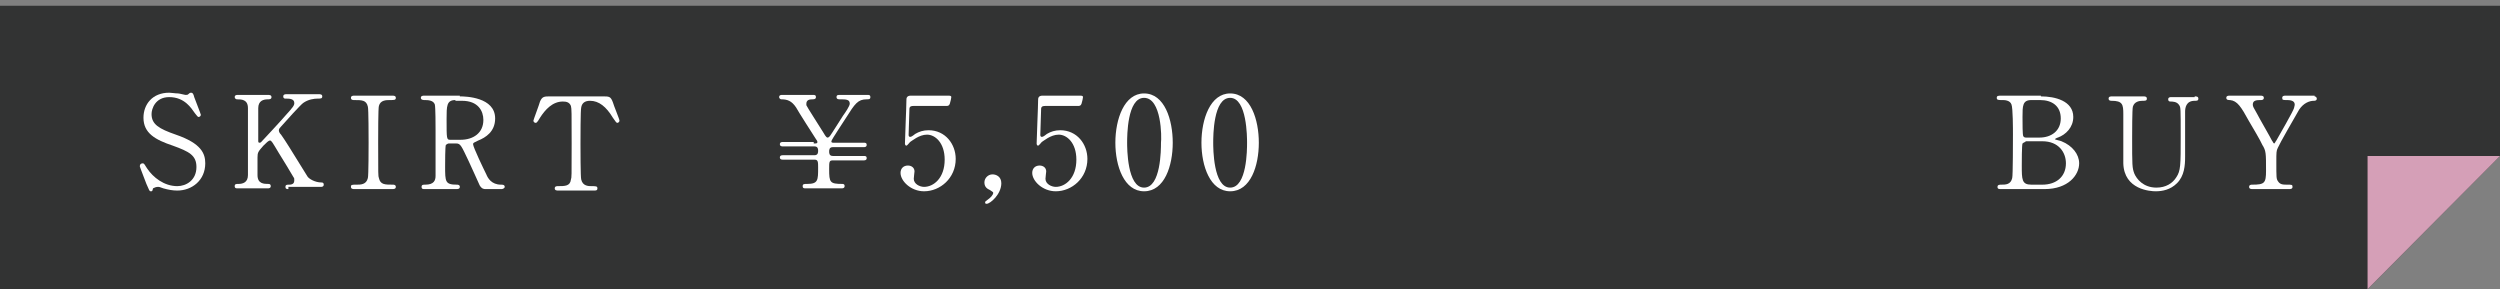
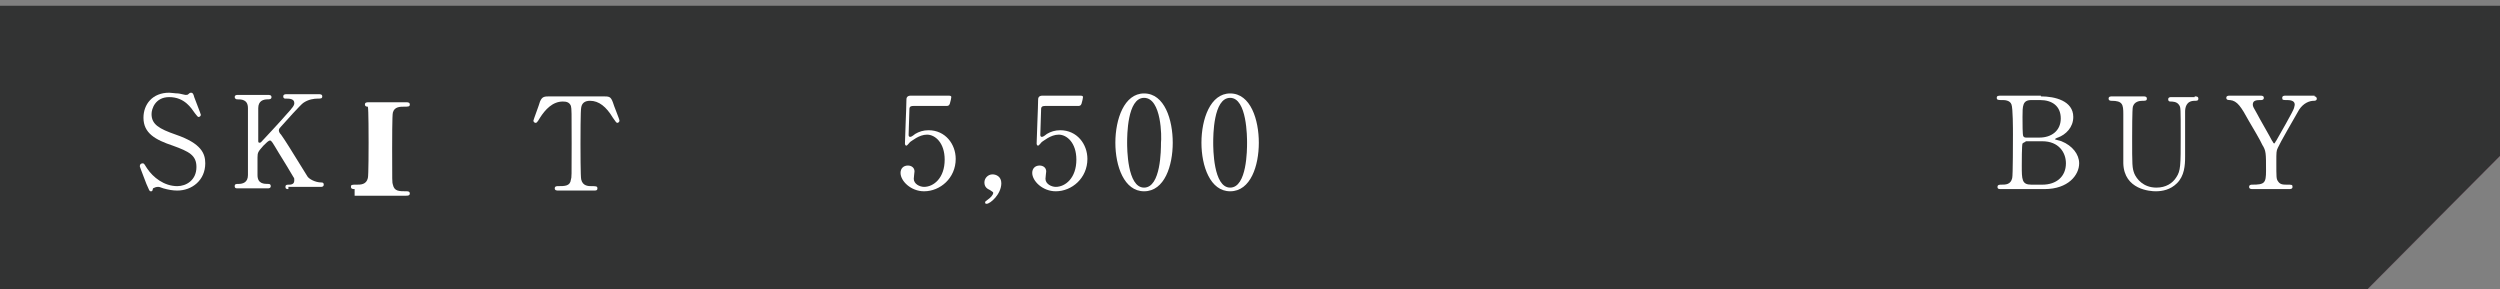
<svg xmlns="http://www.w3.org/2000/svg" version="1.1" id="レイヤー_1" x="0px" y="0px" viewBox="0 0 339.8 39.3" style="enable-background:new 0 0 339.8 39.3;" xml:space="preserve">
  <rect x="0" y="0" width="339.8" height="39.3" fill="#808080" stroke="none" />
  <style type="text/css">
	.st0{fill:#323333;}
	.st1{fill:#D59FB7;}
	.st2{fill:#FFFFFF;}
</style>
  <g>
    <g>
      <polygon class="st0" points="321.8,39.3 0,39.3 0,0.8 339.8,0.8 339.8,21.2   " />
      <polygon class="st1" points="321.8,39.3 321.8,21.2 339.8,21.2   " />
    </g>
    <g>
      <path class="st2" d="M28.9,13.1c0.9,0,1.1,0,1.4,0.8c0.1,0.4,0.9,2.3,0.9,2.5c0,0.2-0.2,0.3-0.3,0.3c-0.1,0-0.2-0.1-0.6-0.7    c-0.9-1.5-1.9-2.3-3.1-2.3c-0.7,0-1.1,0.3-1.2,0.9c-0.1,0.3-0.1,4.2-0.1,5c0,0.5,0,4.5,0.1,4.8c0.2,0.9,1,0.9,1.4,0.9    c0.6,0,0.8,0,0.8,0.3c0,0.3-0.2,0.3-0.5,0.3h-4.8c-0.2,0-0.5,0-0.5-0.3c0-0.3,0.3-0.3,0.4-0.3c1,0,1.7,0,1.8-0.9    c0.1-0.3,0.1-0.3,0.1-4.9c0-4.3,0-4.7-0.1-5.1c-0.2-0.5-0.6-0.6-1.1-0.6c-1.4,0-2.4,1.1-3.1,2.2c-0.4,0.7-0.5,0.7-0.6,0.7    c-0.1,0-0.3-0.1-0.3-0.3c0-0.1,0.8-2.2,0.9-2.6c0.3-0.7,0.6-0.7,1.4-0.7H28.9z" />
      <path class="st2" d="M41.5,26c-3.3,0-5.7-2.7-5.7-6.6c0-3.9,2.3-6.7,5.7-6.7c3.3,0,5.6,2.7,5.6,6.7C47.1,23.3,44.8,26,41.5,26z     M45.5,19.2c0-1.6-0.5-5.9-4-5.9c-3.9,0-4,5.1-4,6.2c0,1.7,0.5,5.9,4,5.9C45.3,25.4,45.5,20.4,45.5,19.2z" />
      <path class="st2" d="M56.4,13.1c0.7,0,4.9,0,4.9,3.3c0,1.8-1.4,3.4-4.5,3.4h-1.7c-0.5,0-0.5,0.1-0.5,1.5c0,3.2,0,3.2,0.2,3.5    c0.3,0.4,0.7,0.5,1.2,0.5c0.4,0,0.6,0,0.6,0.3c0,0.3-0.2,0.3-0.5,0.3h-4.3c-0.3,0-0.5,0-0.5-0.3c0-0.3,0.3-0.3,0.4-0.3    c0.6,0,1.3,0,1.5-0.9c0.1-0.3,0.1-0.3,0.1-4.9c0-0.8,0-4.5-0.1-4.8c-0.2-0.8-0.9-0.9-1.3-0.9c-0.4,0-0.6,0-0.6-0.3    c0-0.3,0.2-0.3,0.5-0.3H56.4z M56.5,19.1c2.3,0,3.2-1.3,3.2-2.7c0-1.9-1.4-2.8-3-2.8H56c-1.2,0-1.2,0.8-1.2,2.3c0,0.2,0,2.7,0,2.9    c0,0.3,0.2,0.4,0.5,0.4H56.5z" />
      <path class="st2" d="M66.2,25c-0.1-0.3-0.9-2.3-0.9-2.4c0-0.3,0.2-0.4,0.4-0.4c0.2,0,0.2,0.1,0.6,0.7c0.8,1.2,2.3,2.4,4.1,2.4    c1.2,0,2.6-0.8,2.6-2.6c0-1.6-1-2.1-3.2-2.9c-2.4-0.8-4-1.7-4-3.8c0-1.8,1.2-3.4,3.5-3.4c0.3,0,0.8,0.1,1.2,0.1    c0.2,0,0.9,0.2,1,0.2c0.2,0,0.3,0,0.4-0.1c0.2-0.2,0.3-0.2,0.4-0.2c0.2,0,0.3,0.2,0.4,0.6c0.1,0.3,0.9,2.3,0.9,2.4    c0,0.2-0.2,0.3-0.3,0.3c-0.1,0-0.2-0.1-0.5-0.5c-0.5-0.7-1.4-2.2-3.5-2.2c-1.9,0-2.4,1.6-2.4,2.3c0,1.4,1,2,3.3,2.8    c3.5,1.2,4,2.6,4,3.9c0,2.3-1.8,3.7-3.8,3.7c-0.6,0-1.2-0.1-1.9-0.3c-0.5-0.2-0.6-0.2-0.7-0.2c-0.3,0-0.5,0.1-0.7,0.2    C67,26,66.9,26,66.8,26C66.5,26,66.5,25.9,66.2,25z" />
      <path class="st2" d="M100.2,19.5c0.4,0,0.5,0,0.5-0.2c0-0.1-0.1-0.3-0.2-0.4c-0.2-0.3-2.5-3.9-2.7-4.3c-0.6-0.9-1.2-1.1-2-1.1    c-0.2,0-0.3-0.2-0.3-0.3c0-0.3,0.3-0.3,0.4-0.3h4.2c0.2,0,0.4,0,0.4,0.3c0,0.3-0.3,0.3-0.5,0.3c-0.4,0-0.8,0.1-0.8,0.6    c0,0.1,0,0.2,0,0.2c0,0.1,2,3.2,2.3,3.7c0.4,0.7,0.5,0.7,0.6,0.7s0.2-0.1,0.3-0.2s1.6-2.5,1.7-2.8c0.3-0.4,0.9-1.3,0.9-1.6    c0-0.6-0.5-0.6-1.4-0.6c-0.1,0-0.4,0-0.4-0.3c0-0.3,0.2-0.3,0.5-0.3h3.7c0.2,0,0.4,0,0.4,0.3c0,0.3-0.2,0.3-0.5,0.3    c-1.2,0-1.6,0.6-2.8,2.5c-0.3,0.5-2,3-2,3.2c0,0.2,0.1,0.2,0.4,0.2h4c0.2,0,0.4,0,0.4,0.3c0,0.3-0.3,0.3-0.4,0.3h-4.2    c-0.5,0-0.5,0.4-0.5,0.6c0,0.2,0,0.6,0.5,0.6h4.2c0.2,0,0.4,0,0.4,0.3c0,0.3-0.3,0.3-0.4,0.3h-4.2c-0.5,0-0.5,0.2-0.5,1.2    c0,1.8,0.1,2,1.8,2c0.3,0,0.3,0.2,0.3,0.3c0,0.3-0.3,0.3-0.4,0.3h-4.9c-0.2,0-0.4,0-0.4-0.3c0-0.3,0.2-0.3,0.6-0.3    c1.5,0,1.5-0.5,1.5-2.2c0-0.8,0-1.1-0.5-1.1h-4.3c-0.1,0-0.4,0-0.4-0.3c0-0.3,0.3-0.3,0.4-0.3h4.3c0.5,0,0.5-0.4,0.5-0.6    c0-0.2,0-0.6-0.5-0.6h-4.3c-0.1,0-0.4,0-0.4-0.3c0-0.3,0.3-0.3,0.4-0.3H100.2z" />
      <path class="st2" d="M115.6,26c-2.7,0-3.9-3.4-3.9-6.6c0-3.2,1.2-6.7,3.9-6.7c2.8,0,3.9,3.6,3.9,6.7C119.5,22.5,118.4,26,115.6,26    z M115.6,13.3c-2.3,0-2.3,5.2-2.3,6.1c0,0.7,0,6.1,2.3,6.1c2.3,0,2.3-5.2,2.3-6.1C118,18.7,118,13.3,115.6,13.3z" />
      <path class="st2" d="M123.9,27.1c0.3-0.2,0.7-0.6,0.7-0.9c0-0.1-0.2-0.2-0.5-0.4c-0.2-0.1-0.7-0.3-0.7-1c0-0.6,0.5-1.1,1.1-1.1    c0.5,0,1.2,0.3,1.2,1.2c0,1.5-1.5,2.8-2,2.8c-0.2,0-0.2-0.1-0.2-0.2C123.5,27.4,123.6,27.4,123.9,27.1z" />
      <path class="st2" d="M133.5,26c-2.7,0-3.9-3.4-3.9-6.6c0-3.2,1.2-6.7,3.9-6.7c2.8,0,3.9,3.6,3.9,6.7C137.4,22.5,136.3,26,133.5,26    z M133.5,13.3c-2.3,0-2.3,5.2-2.3,6.1c0,0.7,0,6.1,2.3,6.1c2.3,0,2.3-5.2,2.3-6.1C135.8,18.7,135.8,13.3,133.5,13.3z" />
      <path class="st2" d="M145.2,26c-2.7,0-3.9-3.4-3.9-6.6c0-3.2,1.2-6.7,3.9-6.7c2.8,0,3.9,3.6,3.9,6.7C149.1,22.5,148,26,145.2,26z     M145.2,13.3c-2.3,0-2.3,5.2-2.3,6.1c0,0.7,0,6.1,2.3,6.1c2.3,0,2.3-5.2,2.3-6.1C147.5,18.7,147.5,13.3,145.2,13.3z" />
-       <path class="st2" d="M156.8,26c-2.7,0-3.9-3.4-3.9-6.6c0-3.2,1.2-6.7,3.9-6.7c2.8,0,3.9,3.6,3.9,6.7C160.7,22.5,159.6,26,156.8,26    z M156.8,13.3c-2.3,0-2.3,5.2-2.3,6.1c0,0.7,0,6.1,2.3,6.1c2.3,0,2.3-5.2,2.3-6.1C159.2,18.7,159.2,13.3,156.8,13.3z" />
    </g>
    <g>
      <path class="st2" d="M272.5,14.2c0.7-0.1,1.7-0.2,2.8-0.2c1.5,0,2.5,0.3,3.2,0.8c0.6,0.5,1,1.1,1,2.1c0,1.1-0.7,2.1-2,2.6v0    c1.1,0.3,2.4,1.2,2.4,2.9c0,1-0.4,1.8-1,2.3c-0.8,0.7-2.1,1.1-4,1.1c-1,0-1.8-0.1-2.3-0.1V14.2z M274,19h1.4c1.6,0,2.5-0.8,2.5-2    c0-1.4-1-1.9-2.6-1.9c-0.7,0-1.1,0.1-1.3,0.1V19z M274,24.5c0.3,0.1,0.7,0.1,1.3,0.1c1.6,0,3-0.6,3-2.3c0-1.6-1.4-2.3-3-2.3H274    V24.5z" />
      <path class="st2" d="M286.4,14v6.9c0,2.6,1.2,3.7,2.7,3.7c1.7,0,2.8-1.1,2.8-3.7V14h1.5v6.8c0,3.6-1.9,5.1-4.4,5.1    c-2.4,0-4.2-1.4-4.2-5V14H286.4z" />
-       <path class="st2" d="M301.7,25.7v-5L298,14h1.7l1.6,3.2c0.5,0.9,0.8,1.6,1.2,2.4h0c0.3-0.8,0.7-1.5,1.2-2.4l1.7-3.2h1.7l-3.9,6.7    v5H301.7z" />
    </g>
  </g>
  <g>
    <g>
      <polygon class="st0" points="321.8,39.3 0,39.3 0,0.8 339.8,0.8 339.8,21.2   " />
-       <polygon class="st1" points="321.8,39.3 321.8,21.2 339.8,21.2   " />
    </g>
    <g>
      <path class="st2" d="M19.9,25c-0.1-0.3-0.9-2.3-0.9-2.4c0-0.3,0.2-0.4,0.4-0.4c0.2,0,0.2,0.1,0.6,0.7c0.8,1.2,2.3,2.4,4.1,2.4    c1.2,0,2.6-0.8,2.6-2.6c0-1.6-1-2.1-3.2-2.9c-2.4-0.8-4-1.7-4-3.8c0-1.8,1.2-3.4,3.5-3.4c0.3,0,0.8,0.1,1.2,0.1    c0.2,0,0.9,0.2,1,0.2c0.2,0,0.3,0,0.4-0.1c0.2-0.2,0.3-0.2,0.4-0.2c0.2,0,0.3,0.2,0.4,0.6c0.1,0.3,0.9,2.3,0.9,2.4    c0,0.2-0.2,0.3-0.3,0.3c-0.1,0-0.2-0.1-0.5-0.5c-0.5-0.7-1.4-2.2-3.5-2.2c-1.9,0-2.4,1.6-2.4,2.3c0,1.4,1,2,3.3,2.8    c3.5,1.2,4,2.6,4,3.9c0,2.3-1.8,3.7-3.8,3.7c-0.6,0-1.2-0.1-1.9-0.3c-0.5-0.2-0.6-0.2-0.7-0.2c-0.3,0-0.5,0.1-0.7,0.2    C20.7,26,20.7,26,20.5,26C20.3,26,20.3,25.9,19.9,25z" />
      <path class="st2" d="M39.2,25.7c-0.2,0-0.4,0-0.4-0.3c0-0.3,0.2-0.3,0.5-0.3c0.6,0,0.7-0.3,0.7-0.6c0-0.2,0-0.3-0.1-0.4    c-0.1-0.2-1.8-3-2-3.3c-0.9-1.5-1-1.7-1.2-1.7c-0.2,0-0.5,0.3-0.9,0.7c-0.7,0.8-0.8,0.9-0.8,1.6v2.4c0,1.2,0.9,1.2,1.5,1.2    c0.2,0,0.3,0.1,0.3,0.3c0,0.3-0.3,0.3-0.4,0.3h-4.1c-0.2,0-0.4,0-0.4-0.3c0-0.3,0.2-0.3,0.5-0.3c0.6,0,1.3-0.2,1.3-1.2v-9.1    c0-1.2-0.9-1.2-1.5-1.2c-0.1,0-0.3-0.1-0.3-0.3c0-0.3,0.3-0.3,0.4-0.3h4.1c0.2,0,0.5,0,0.5,0.3c0,0.3-0.3,0.3-0.5,0.3    c-0.6,0-1.3,0.2-1.3,1.2v4.4c0,0.2,0,0.3,0.2,0.3c0.1,0,0.2-0.1,0.2-0.1c0.2-0.2,2.8-3,3.3-3.6c1.1-1.2,1.2-1.4,1.2-1.7    c0-0.6-0.7-0.6-1.2-0.6c-0.1,0-0.3,0-0.3-0.3c0-0.3,0.3-0.3,0.5-0.3h4.3c0.2,0,0.5,0,0.5,0.3c0,0.3-0.2,0.3-0.6,0.3    c-0.5,0-1.3,0.1-2,0.6c-0.4,0.3-2.3,2.4-3,3.2c-0.1,0.1-0.3,0.3-0.3,0.5c0,0.2,0.1,0.4,0.3,0.6c0.7,1,1,1.5,3.6,5.7    c0.2,0.3,1,0.8,1.9,0.8c0.3,0,0.3,0.2,0.3,0.3c0,0.3-0.3,0.3-0.4,0.3H39.2z" />
-       <path class="st2" d="M48.2,25.7c-0.2,0-0.5,0-0.5-0.3c0-0.3,0.1-0.3,0.8-0.3c0.5,0,1.3,0,1.5-0.9c0.1-0.3,0.1-4.3,0.1-4.8    c0-0.7,0-4.6-0.1-4.9c-0.2-0.9-0.8-0.9-1.9-0.9c-0.1,0-0.4,0-0.4-0.3c0-0.3,0.3-0.3,0.5-0.3h5.1c0.2,0,0.5,0,0.5,0.3    c0,0.3-0.2,0.3-0.8,0.3c-0.5,0-1.3,0-1.5,0.8c-0.1,0.2-0.1,4.1-0.1,4.9c0,4.6,0,4.6,0.1,4.9c0.2,0.9,0.8,0.9,1.9,0.9    c0.1,0,0.4,0,0.4,0.3c0,0.3-0.3,0.3-0.5,0.3H48.2z" />
-       <path class="st2" d="M62.5,13.1c0.8,0,4.8,0.1,4.8,3c0,1.8-1.3,2.6-2.3,3c-0.6,0.3-0.7,0.3-0.7,0.5c0,0.4,1.5,3.5,1.8,4.1    c0.2,0.5,0.7,1.4,2,1.4c0.2,0,0.5,0,0.5,0.3c0,0.2-0.3,0.3-0.4,0.3h-2.2c-0.2,0-0.5,0-0.8-0.5c-0.1-0.2-1.3-2.9-1.5-3.3    c-1-2.1-1.1-2.4-1.7-2.4h-1c-0.1,0-0.3,0.1-0.4,0.2c-0.1,0.2-0.1,2.5-0.1,2.9c0,2.1,0,2.5,1.6,2.5c0.1,0,0.4,0,0.4,0.3    c0,0.3-0.3,0.3-0.5,0.3h-4.3c-0.2,0-0.4,0-0.4-0.3c0-0.3,0.2-0.3,0.5-0.3c1.2,0,1.4-0.6,1.4-1.2c0-0.6,0-5.4,0-6.2    c0-0.6,0-3.1-0.1-3.5c-0.2-0.6-1-0.6-1.4-0.6c-0.1,0-0.5,0-0.5-0.3c0-0.3,0.3-0.3,0.5-0.3H62.5z M61.9,13.6    c-1.2,0-1.2,0.8-1.2,2.6c0,2.7,0,2.8,0.5,2.8h1.4c1.7,0,3.1-0.9,3.1-2.7c0-1.2-0.7-2.6-2.9-2.6H61.9z" />
+       <path class="st2" d="M48.2,25.7c-0.2,0-0.5,0-0.5-0.3c0-0.3,0.1-0.3,0.8-0.3c0.5,0,1.3,0,1.5-0.9c0.1-0.3,0.1-4.3,0.1-4.8    c0-0.7,0-4.6-0.1-4.9c-0.1,0-0.4,0-0.4-0.3c0-0.3,0.3-0.3,0.5-0.3h5.1c0.2,0,0.5,0,0.5,0.3    c0,0.3-0.2,0.3-0.8,0.3c-0.5,0-1.3,0-1.5,0.8c-0.1,0.2-0.1,4.1-0.1,4.9c0,4.6,0,4.6,0.1,4.9c0.2,0.9,0.8,0.9,1.9,0.9    c0.1,0,0.4,0,0.4,0.3c0,0.3-0.3,0.3-0.5,0.3H48.2z" />
      <path class="st2" d="M81.9,13.1c0.9,0,1.1,0,1.4,0.8c0.1,0.4,0.9,2.3,0.9,2.5c0,0.2-0.2,0.3-0.3,0.3c-0.1,0-0.2-0.1-0.6-0.7    c-0.9-1.5-1.9-2.3-3.1-2.3c-0.7,0-1.1,0.3-1.2,0.9c-0.1,0.3-0.1,4.2-0.1,5c0,0.5,0,4.5,0.1,4.8c0.2,0.9,1,0.9,1.4,0.9    c0.6,0,0.8,0,0.8,0.3c0,0.3-0.2,0.3-0.5,0.3h-4.8c-0.2,0-0.5,0-0.5-0.3c0-0.3,0.3-0.3,0.4-0.3c1,0,1.7,0,1.8-0.9    c0.1-0.3,0.1-0.3,0.1-4.9c0-4.3,0-4.7-0.1-5.1c-0.2-0.5-0.6-0.6-1.1-0.6c-1.4,0-2.4,1.1-3.1,2.2c-0.4,0.7-0.5,0.7-0.6,0.7    c-0.1,0-0.3-0.1-0.3-0.3c0-0.1,0.8-2.2,0.9-2.6c0.3-0.7,0.6-0.7,1.4-0.7H81.9z" />
-       <path class="st2" d="M110.6,19.5c0.4,0,0.5,0,0.5-0.2c0-0.1-0.1-0.3-0.2-0.4c-0.2-0.3-2.5-3.9-2.7-4.3c-0.6-0.9-1.2-1.1-2-1.1    c-0.2,0-0.3-0.2-0.3-0.3c0-0.3,0.3-0.3,0.4-0.3h4.2c0.2,0,0.4,0,0.4,0.3c0,0.3-0.3,0.3-0.5,0.3c-0.4,0-0.8,0.1-0.8,0.6    c0,0.1,0,0.2,0,0.2c0,0.1,2,3.2,2.3,3.7c0.4,0.7,0.5,0.7,0.6,0.7c0.1,0,0.2-0.1,0.3-0.2c0.1-0.1,1.6-2.5,1.8-2.8    c0.3-0.4,0.9-1.3,0.9-1.6c0-0.6-0.5-0.6-1.4-0.6c-0.1,0-0.4,0-0.4-0.3c0-0.3,0.2-0.3,0.5-0.3h3.7c0.2,0,0.4,0,0.4,0.3    c0,0.3-0.2,0.3-0.5,0.3c-1.2,0-1.6,0.6-2.8,2.5c-0.3,0.5-2,3-2,3.2c0,0.2,0.1,0.2,0.4,0.2h4c0.2,0,0.4,0,0.4,0.3    c0,0.3-0.3,0.3-0.4,0.3h-4.2c-0.5,0-0.5,0.4-0.5,0.6c0,0.2,0,0.6,0.5,0.6h4.2c0.2,0,0.4,0,0.4,0.3c0,0.3-0.3,0.3-0.4,0.3h-4.2    c-0.5,0-0.5,0.2-0.5,1.2c0,1.8,0.1,2,1.8,2c0.3,0,0.3,0.2,0.3,0.3c0,0.3-0.3,0.3-0.4,0.3h-4.9c-0.2,0-0.4,0-0.4-0.3    c0-0.3,0.2-0.3,0.6-0.3c1.5,0,1.5-0.5,1.5-2.2c0-0.8,0-1.1-0.5-1.1h-4.3c-0.1,0-0.4,0-0.4-0.3c0-0.3,0.3-0.3,0.4-0.3h4.3    c0.5,0,0.5-0.4,0.5-0.6c0-0.2,0-0.6-0.5-0.6h-4.3c-0.1,0-0.4,0-0.4-0.3c0-0.3,0.3-0.3,0.4-0.3H110.6z" />
      <path class="st2" d="M124.2,14.4c-0.6,0-0.6,0.2-0.6,0.7c0,0.3-0.1,3.2-0.1,3.2c0,0.1,0,0.3,0.2,0.3c0.1,0,0.2,0,0.7-0.4    c0.5-0.3,1.1-0.5,1.8-0.5c2.3,0,3.7,1.9,3.7,3.9c0,2.6-2.1,4.4-4.3,4.4c-1.8,0-3.2-1.4-3.2-2.5c0-0.6,0.4-1,1-1    c0.5,0,0.9,0.3,0.9,0.8c0,0.1-0.1,0.8-0.1,1c0,0.7,0.8,1.1,1.4,1.1c1.3,0,2.8-1.2,2.8-3.7c0-2.3-1.3-3.4-2.4-3.4    c-1.1,0-2.1,0.9-2.3,1c-0.1,0.1-0.4,0.5-0.5,0.5c-0.1,0-0.2-0.1-0.2-0.3c0-0.7,0.2-5,0.2-5.9c0-0.2,0-0.6,0.6-0.6h5    c0.3,0,0.5,0,0.5,0.2c0,0.1-0.1,0.6-0.2,0.9c-0.1,0.3-0.3,0.3-0.5,0.3H124.2z" />
      <path class="st2" d="M134.3,27.1c0.3-0.2,0.7-0.6,0.7-0.9c0-0.1-0.2-0.2-0.5-0.4c-0.2-0.1-0.7-0.3-0.7-1c0-0.6,0.5-1.1,1.1-1.1    c0.5,0,1.2,0.3,1.2,1.2c0,1.5-1.5,2.8-2,2.8c-0.2,0-0.2-0.1-0.2-0.2C133.9,27.4,133.9,27.4,134.3,27.1z" />
      <path class="st2" d="M142.1,14.4c-0.6,0-0.6,0.2-0.6,0.7c0,0.3-0.1,3.2-0.1,3.2c0,0.1,0,0.3,0.2,0.3c0.1,0,0.2,0,0.7-0.4    c0.5-0.3,1.1-0.5,1.8-0.5c2.3,0,3.7,1.9,3.7,3.9c0,2.6-2.1,4.4-4.3,4.4c-1.8,0-3.2-1.4-3.2-2.5c0-0.6,0.4-1,1-1    c0.5,0,0.9,0.3,0.9,0.8c0,0.1-0.1,0.8-0.1,1c0,0.7,0.8,1.1,1.4,1.1c1.3,0,2.8-1.2,2.8-3.7c0-2.3-1.3-3.4-2.4-3.4    c-1.1,0-2.1,0.9-2.3,1c-0.1,0.1-0.4,0.5-0.5,0.5c-0.1,0-0.2-0.1-0.2-0.3c0-0.7,0.2-5,0.2-5.9c0-0.2,0-0.6,0.6-0.6h5    c0.3,0,0.5,0,0.5,0.2c0,0.1-0.1,0.6-0.2,0.9c-0.1,0.3-0.3,0.3-0.5,0.3H142.1z" />
      <path class="st2" d="M155.5,26c-2.7,0-3.9-3.4-3.9-6.6c0-3.2,1.2-6.7,3.9-6.7c2.8,0,3.9,3.6,3.9,6.7C159.4,22.5,158.3,26,155.5,26    z M155.5,13.3c-2.3,0-2.3,5.2-2.3,6.1c0,0.7,0,6.1,2.3,6.1c2.3,0,2.3-5.2,2.3-6.1C157.9,18.7,157.9,13.3,155.5,13.3z" />
      <path class="st2" d="M167.2,26c-2.7,0-3.9-3.4-3.9-6.6c0-3.2,1.2-6.7,3.9-6.7c2.8,0,3.9,3.6,3.9,6.7C171.1,22.5,170,26,167.2,26z     M167.2,13.3c-2.3,0-2.3,5.2-2.3,6.1c0,0.7,0,6.1,2.3,6.1c2.3,0,2.3-5.2,2.3-6.1C169.5,18.7,169.5,13.3,167.2,13.3z" />
    </g>
    <g>
      <g>
        <path class="st2" d="M277.4,13.1c1.9,0,4.4,0.6,4.4,2.8c0,1.4-1,2.4-2.1,2.8c-0.1,0-0.4,0.2-0.4,0.2c0,0.1,0.7,0.2,0.9,0.3     c1.5,0.6,2.4,1.8,2.4,3c0,1.6-1.5,3.5-4.7,3.5H272c-0.3,0-0.5,0-0.5-0.3c0-0.3,0.3-0.3,0.5-0.3c0.6,0,1.3,0,1.5-0.9     c0.1-0.3,0.1-5.2,0.1-5.9c0-0.8,0-3.6-0.2-4.1c-0.2-0.6-1-0.6-1.2-0.6c-0.6,0-0.8,0-0.8-0.3c0-0.3,0.2-0.3,0.7-0.3H277.4z      M275.3,19.3c-0.1,0-0.3,0.1-0.4,0.2c-0.1,0.2-0.1,2.6-0.1,3c0,1.9,0,2.6,1.3,2.6h1.5c1.9,0,3.2-1.1,3.2-2.9c0-1.5-1-3-3.2-3     H275.3z M277.2,18.7c1.6,0,2.9-0.9,2.9-2.6c0-1.7-1.2-2.5-2.8-2.5h-1.2c-1.2,0-1.2,0.8-1.2,2.3c0,0.9,0,2.4,0.1,2.6     c0.1,0.2,0.3,0.2,0.4,0.2H277.2z" />
        <path class="st2" d="M298.3,13.1c0.2,0,0.5,0,0.5,0.3c0,0.3-0.2,0.3-0.5,0.3c-1.2,0-1.3,1-1.3,1.5c0,0.9,0,5.2,0,6.1     c0,1.2-0.1,2.6-1.1,3.6c-0.9,0.9-2,1.1-2.9,1.1c-0.7,0-4.3-0.2-4.4-3.8c0-1,0-5.7,0-6.7c0-1.3-0.1-1.8-1.6-1.8     c-0.1,0-0.4,0-0.4-0.3c0-0.3,0.3-0.3,0.5-0.3h4.2c0.2,0,0.5,0,0.5,0.3c0,0.3-0.2,0.3-0.6,0.3c-0.4,0-1.1,0.1-1.3,0.8     c-0.1,0.3-0.1,3.6-0.1,4.2c0,3.8,0,4.1,0.3,4.9c0.3,0.7,1.2,1.9,3,1.9c1.3,0,2.2-0.6,2.7-1.4c0.6-0.9,0.6-1.6,0.6-5.6     c0-3.8,0-3.9-0.2-4.2c-0.3-0.5-0.9-0.5-1.2-0.5c-0.2,0-0.3-0.1-0.3-0.3c0-0.3,0.3-0.3,0.4-0.3H298.3z" />
        <path class="st2" d="M314.6,13.1c0.2,0,0.3,0.2,0.3,0.3c0,0.3-0.3,0.3-0.4,0.3c-0.6,0-1.4,0.3-2,1.2c-0.8,1.4-2.6,4.5-2.9,5.2     c-0.2,0.4-0.2,0.6-0.2,1.9c0,2.1,0,2.3,0.2,2.6c0.3,0.5,0.7,0.5,1.3,0.5c0.6,0,0.7,0,0.7,0.3c0,0.3-0.3,0.3-0.5,0.3h-4.9     c-0.2,0-0.5,0-0.5-0.3c0-0.3,0.3-0.3,0.4-0.3c1.7,0,1.9-0.2,1.9-1.9c0-2.4,0-2.7-0.5-3.5c-0.2-0.5-1.5-2.7-1.8-3.2     c-1.1-2-1.6-2.8-2.6-2.9c-0.2,0-0.5,0-0.5-0.3c0-0.3,0.3-0.3,0.5-0.3h4.1c0.2,0,0.5,0,0.5,0.3c0,0.3-0.3,0.3-0.4,0.3     c-0.5,0-1.1,0-1.1,0.6c0,0.3,0.1,0.4,0.6,1.3c0.3,0.6,1.7,3,2,3.6c0.1,0.1,0.2,0.4,0.3,0.4s0.2-0.3,0.3-0.4     c0.4-0.7,2.3-4,2.4-4.4c0-0.1,0.1-0.3,0.1-0.5c0-0.6-0.8-0.6-1.1-0.6c-0.5,0-0.6,0-0.6-0.3c0-0.3,0.3-0.3,0.5-0.3H314.6z" />
      </g>
    </g>
  </g>
</svg>